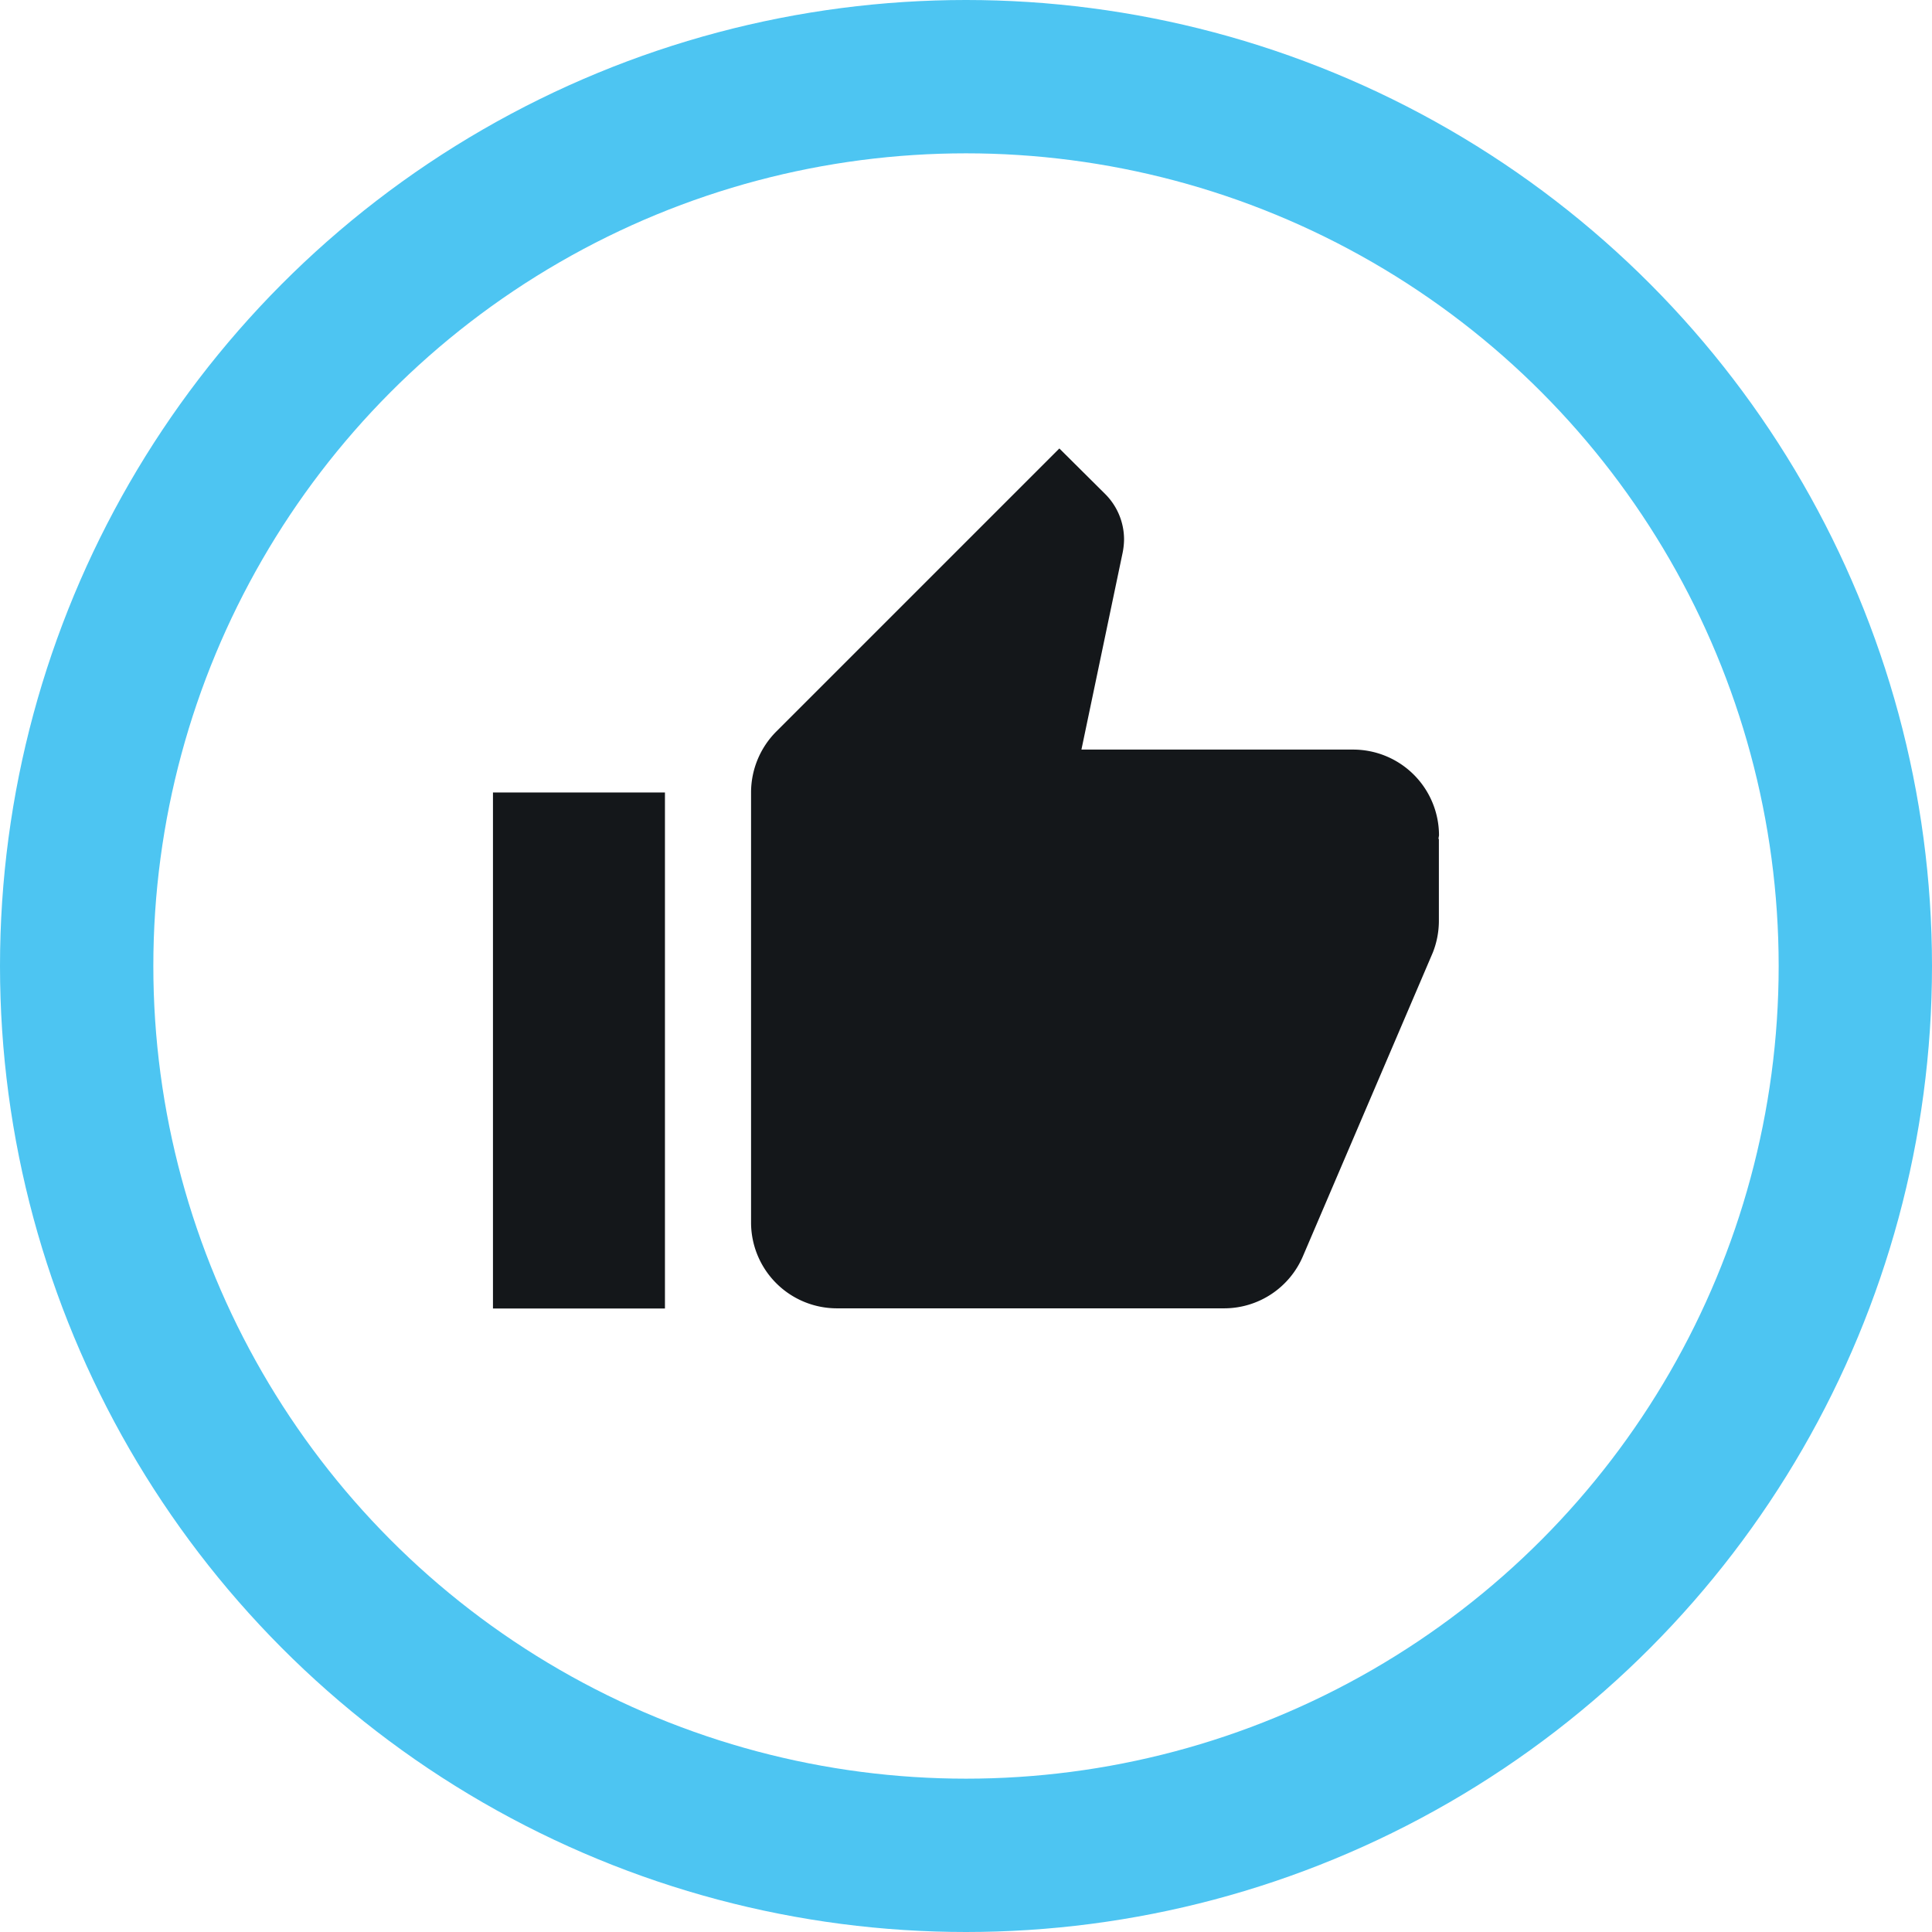
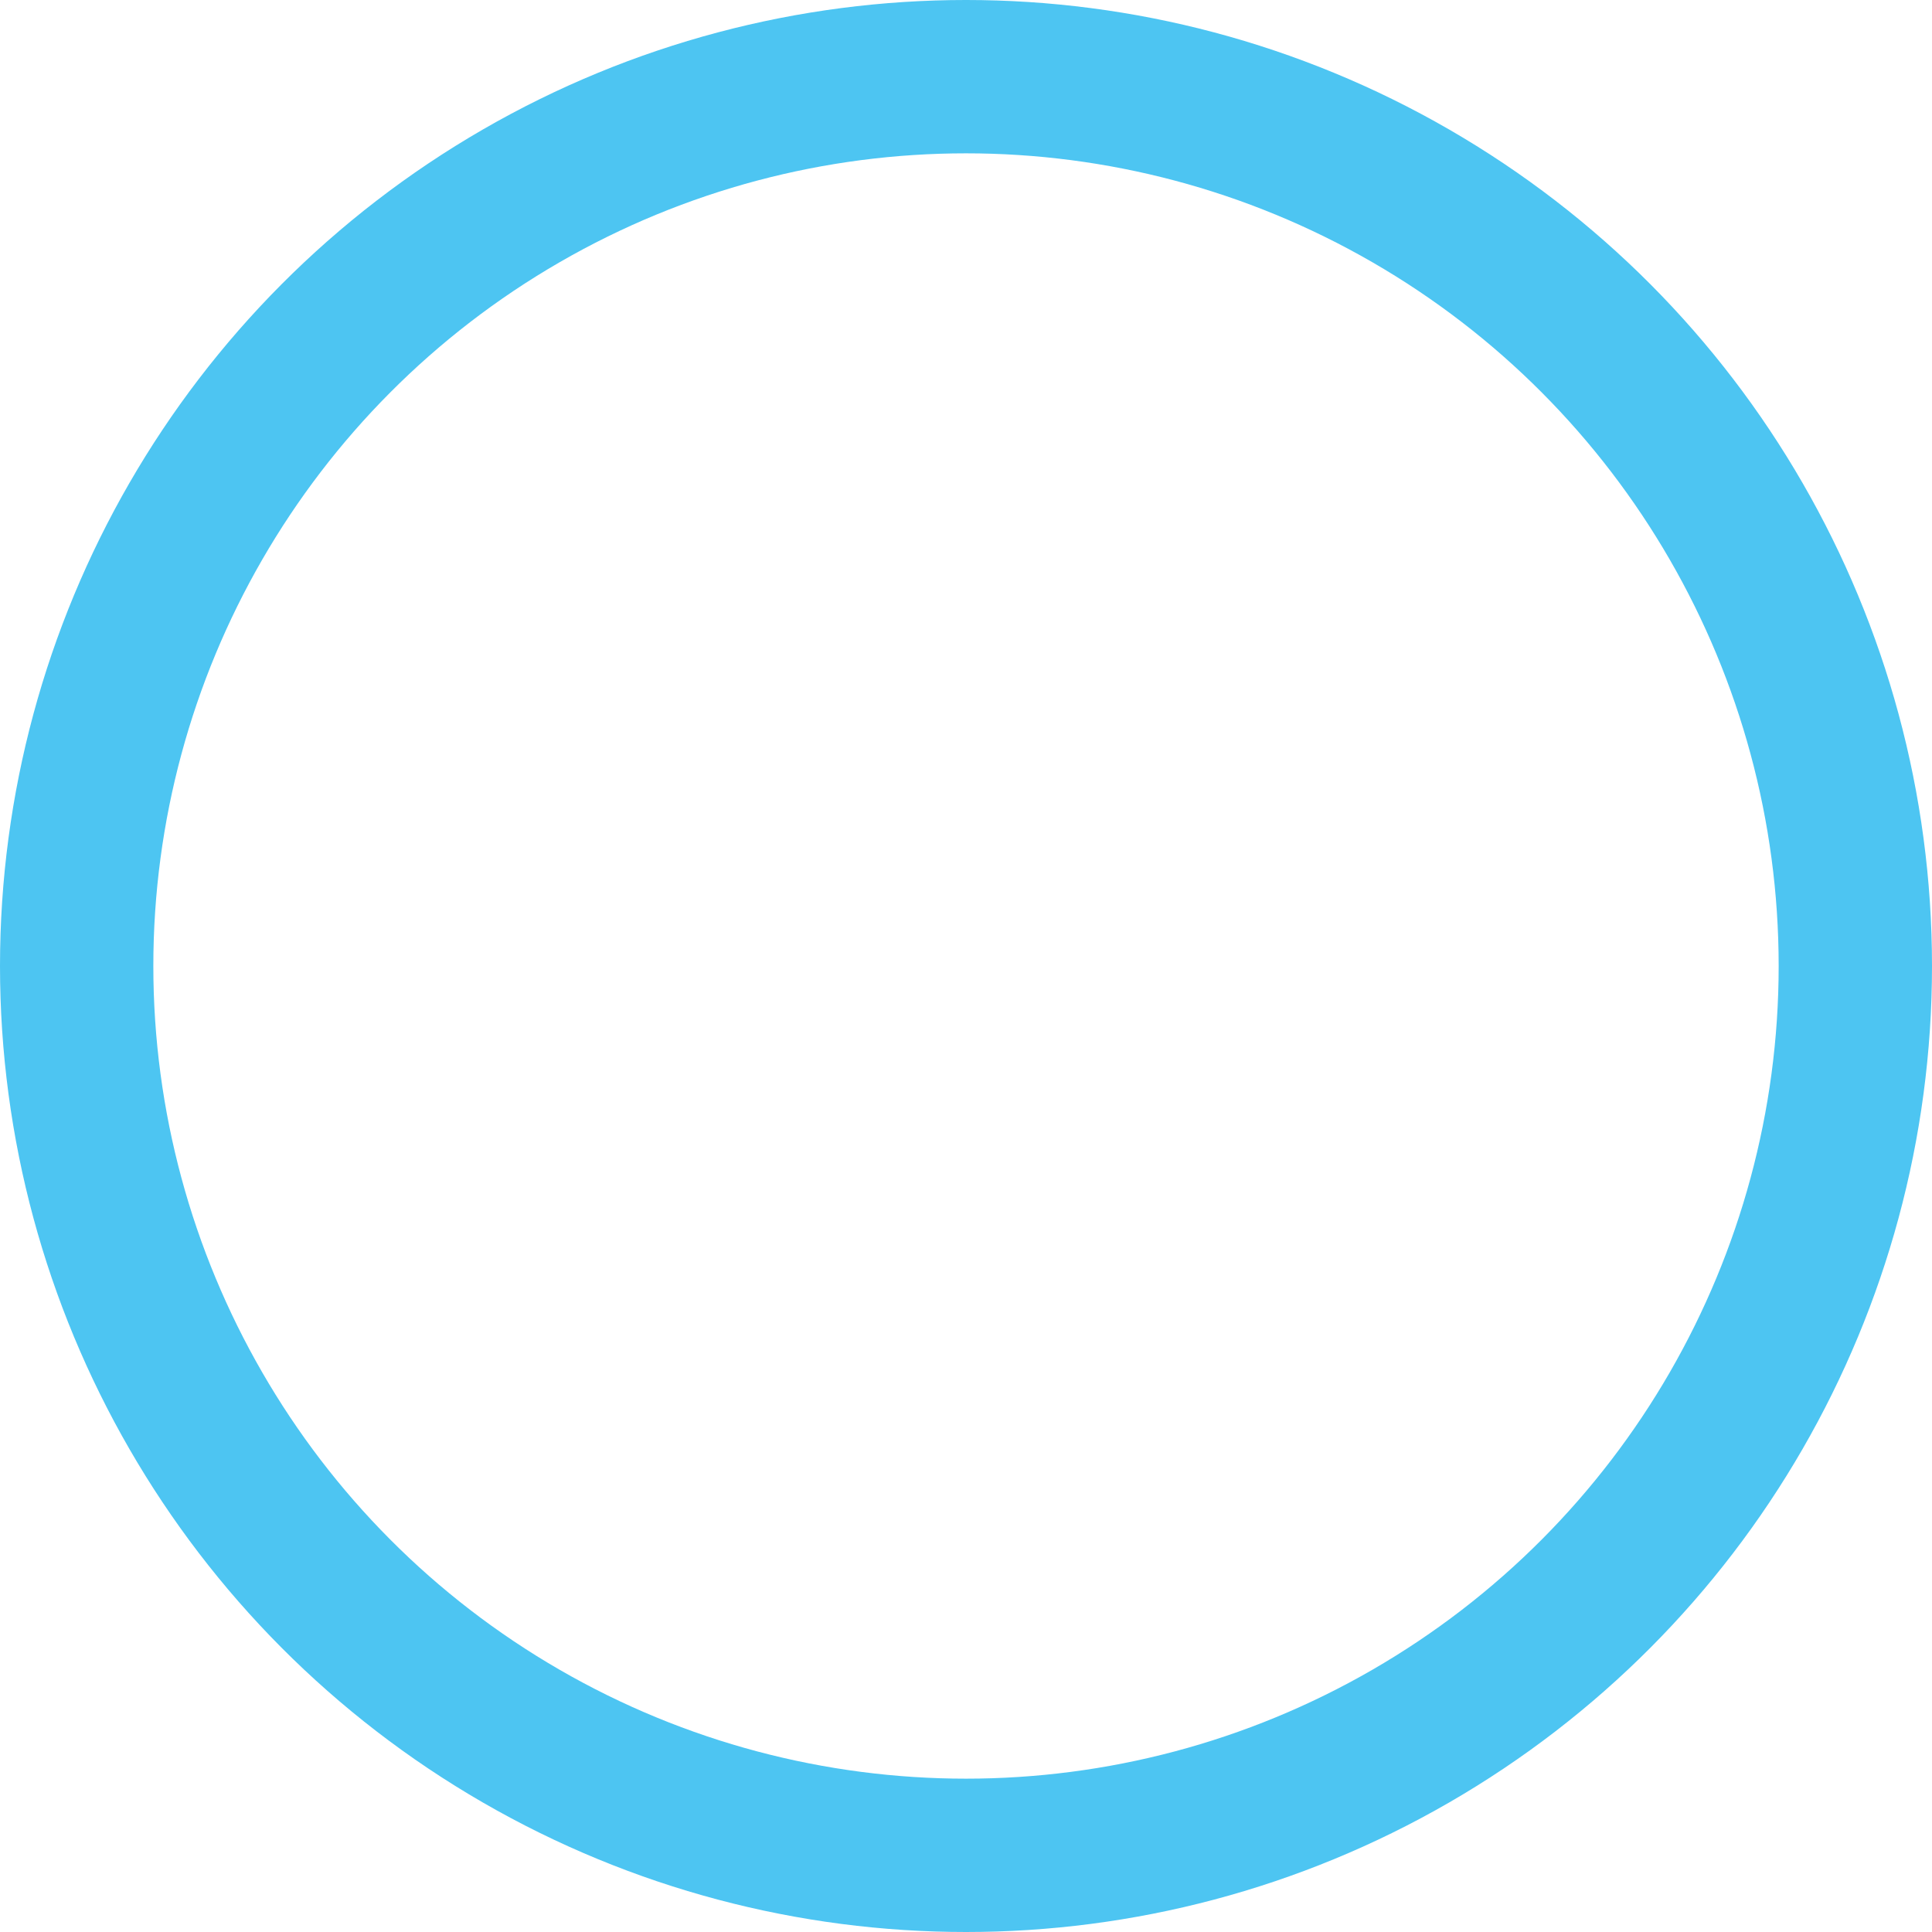
<svg xmlns="http://www.w3.org/2000/svg" width="63" height="63" viewBox="0 0 63 63">
  <g id="Group_3494" data-name="Group 3494" transform="translate(1.5 1.5)">
    <g id="Group_3495" data-name="Group 3495">
-       <path id="Path_9045" data-name="Path 9045" d="M40.08,20.931a2.8,2.8,0,0,0-2.8-2.8H28.42l1.341-6.407a2.339,2.339,0,0,0,.049-.442,2.092,2.092,0,0,0-.617-1.486L27.7,8.312l-9.234,9.234a2.818,2.818,0,0,0-.819,1.983V33.551a2.8,2.8,0,0,0,2.8,2.8H33.068a2.794,2.794,0,0,0,2.58-1.712l4.228-9.884a2.809,2.809,0,0,0,.2-1.025V21.051l-.014-.014ZM9.231,36.356h5.608V19.529H9.231Z" transform="translate(5.344 4.812)" fill="#14171a" />
      <circle id="Ellipse_269" data-name="Ellipse 269" cx="29" cy="29" r="29" transform="translate(1 1)" fill="none" stroke="#4dc5f2" stroke-miterlimit="10" stroke-width="5" />
    </g>
  </g>
</svg>